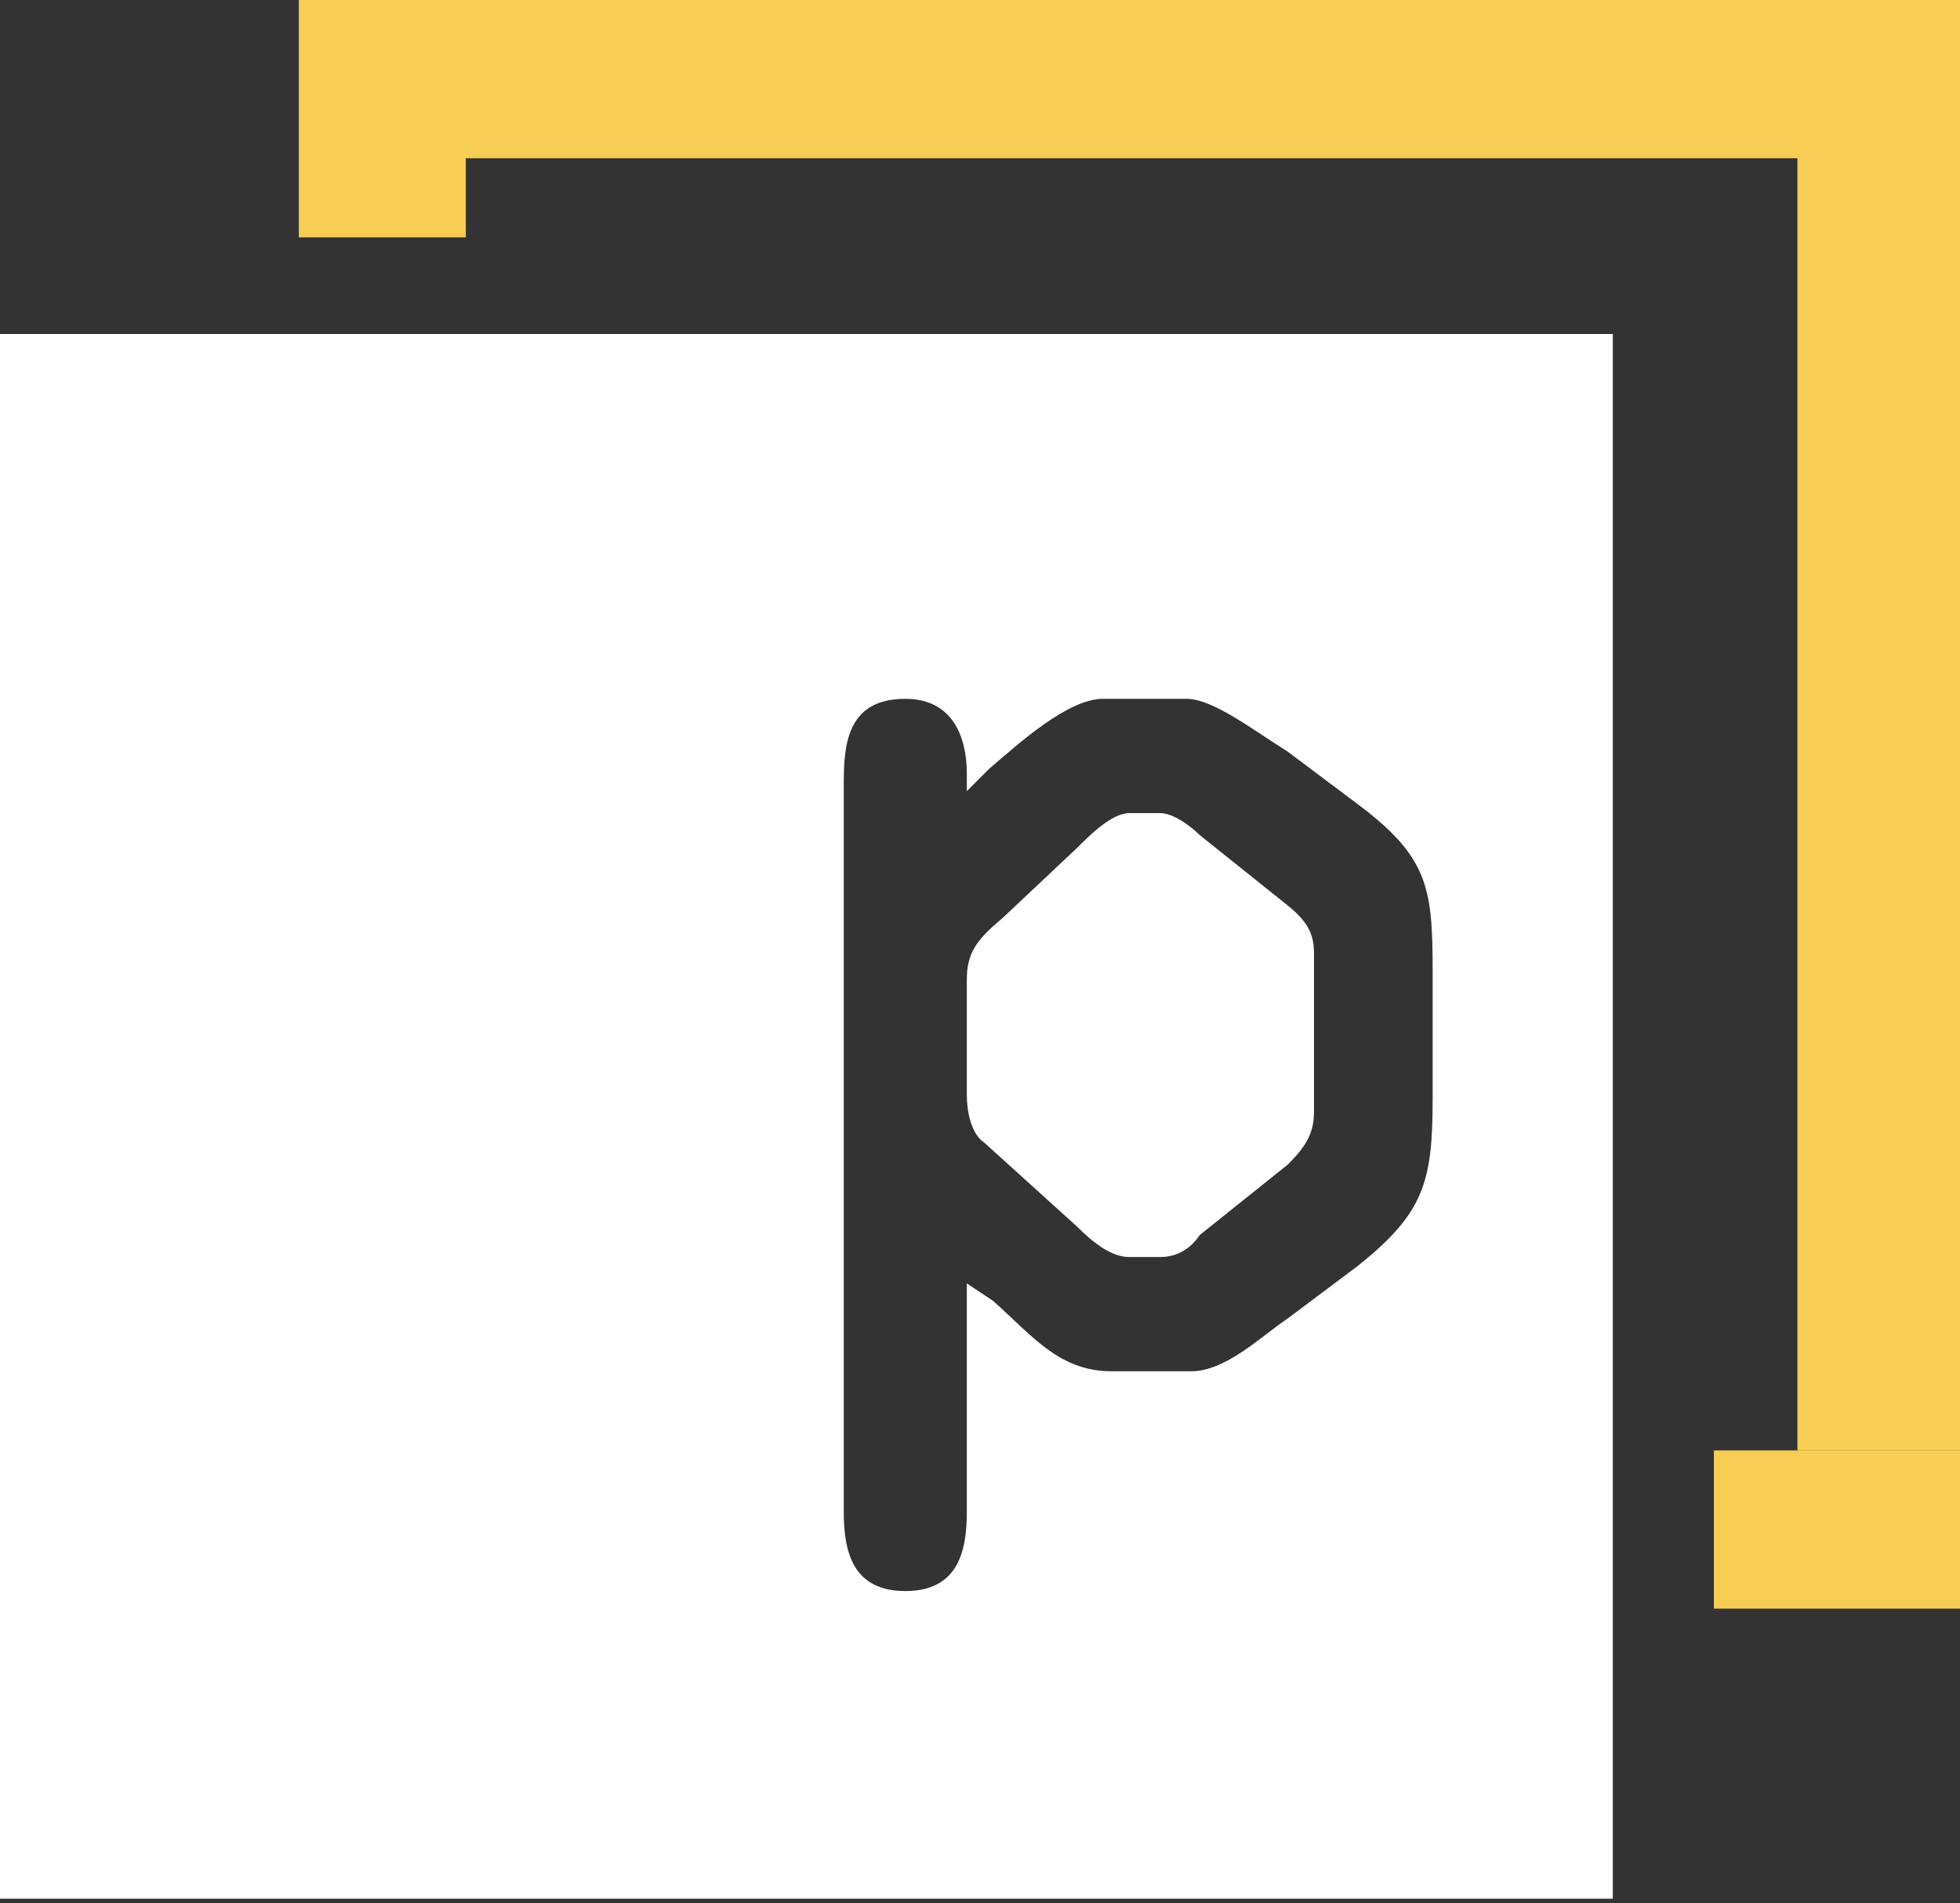
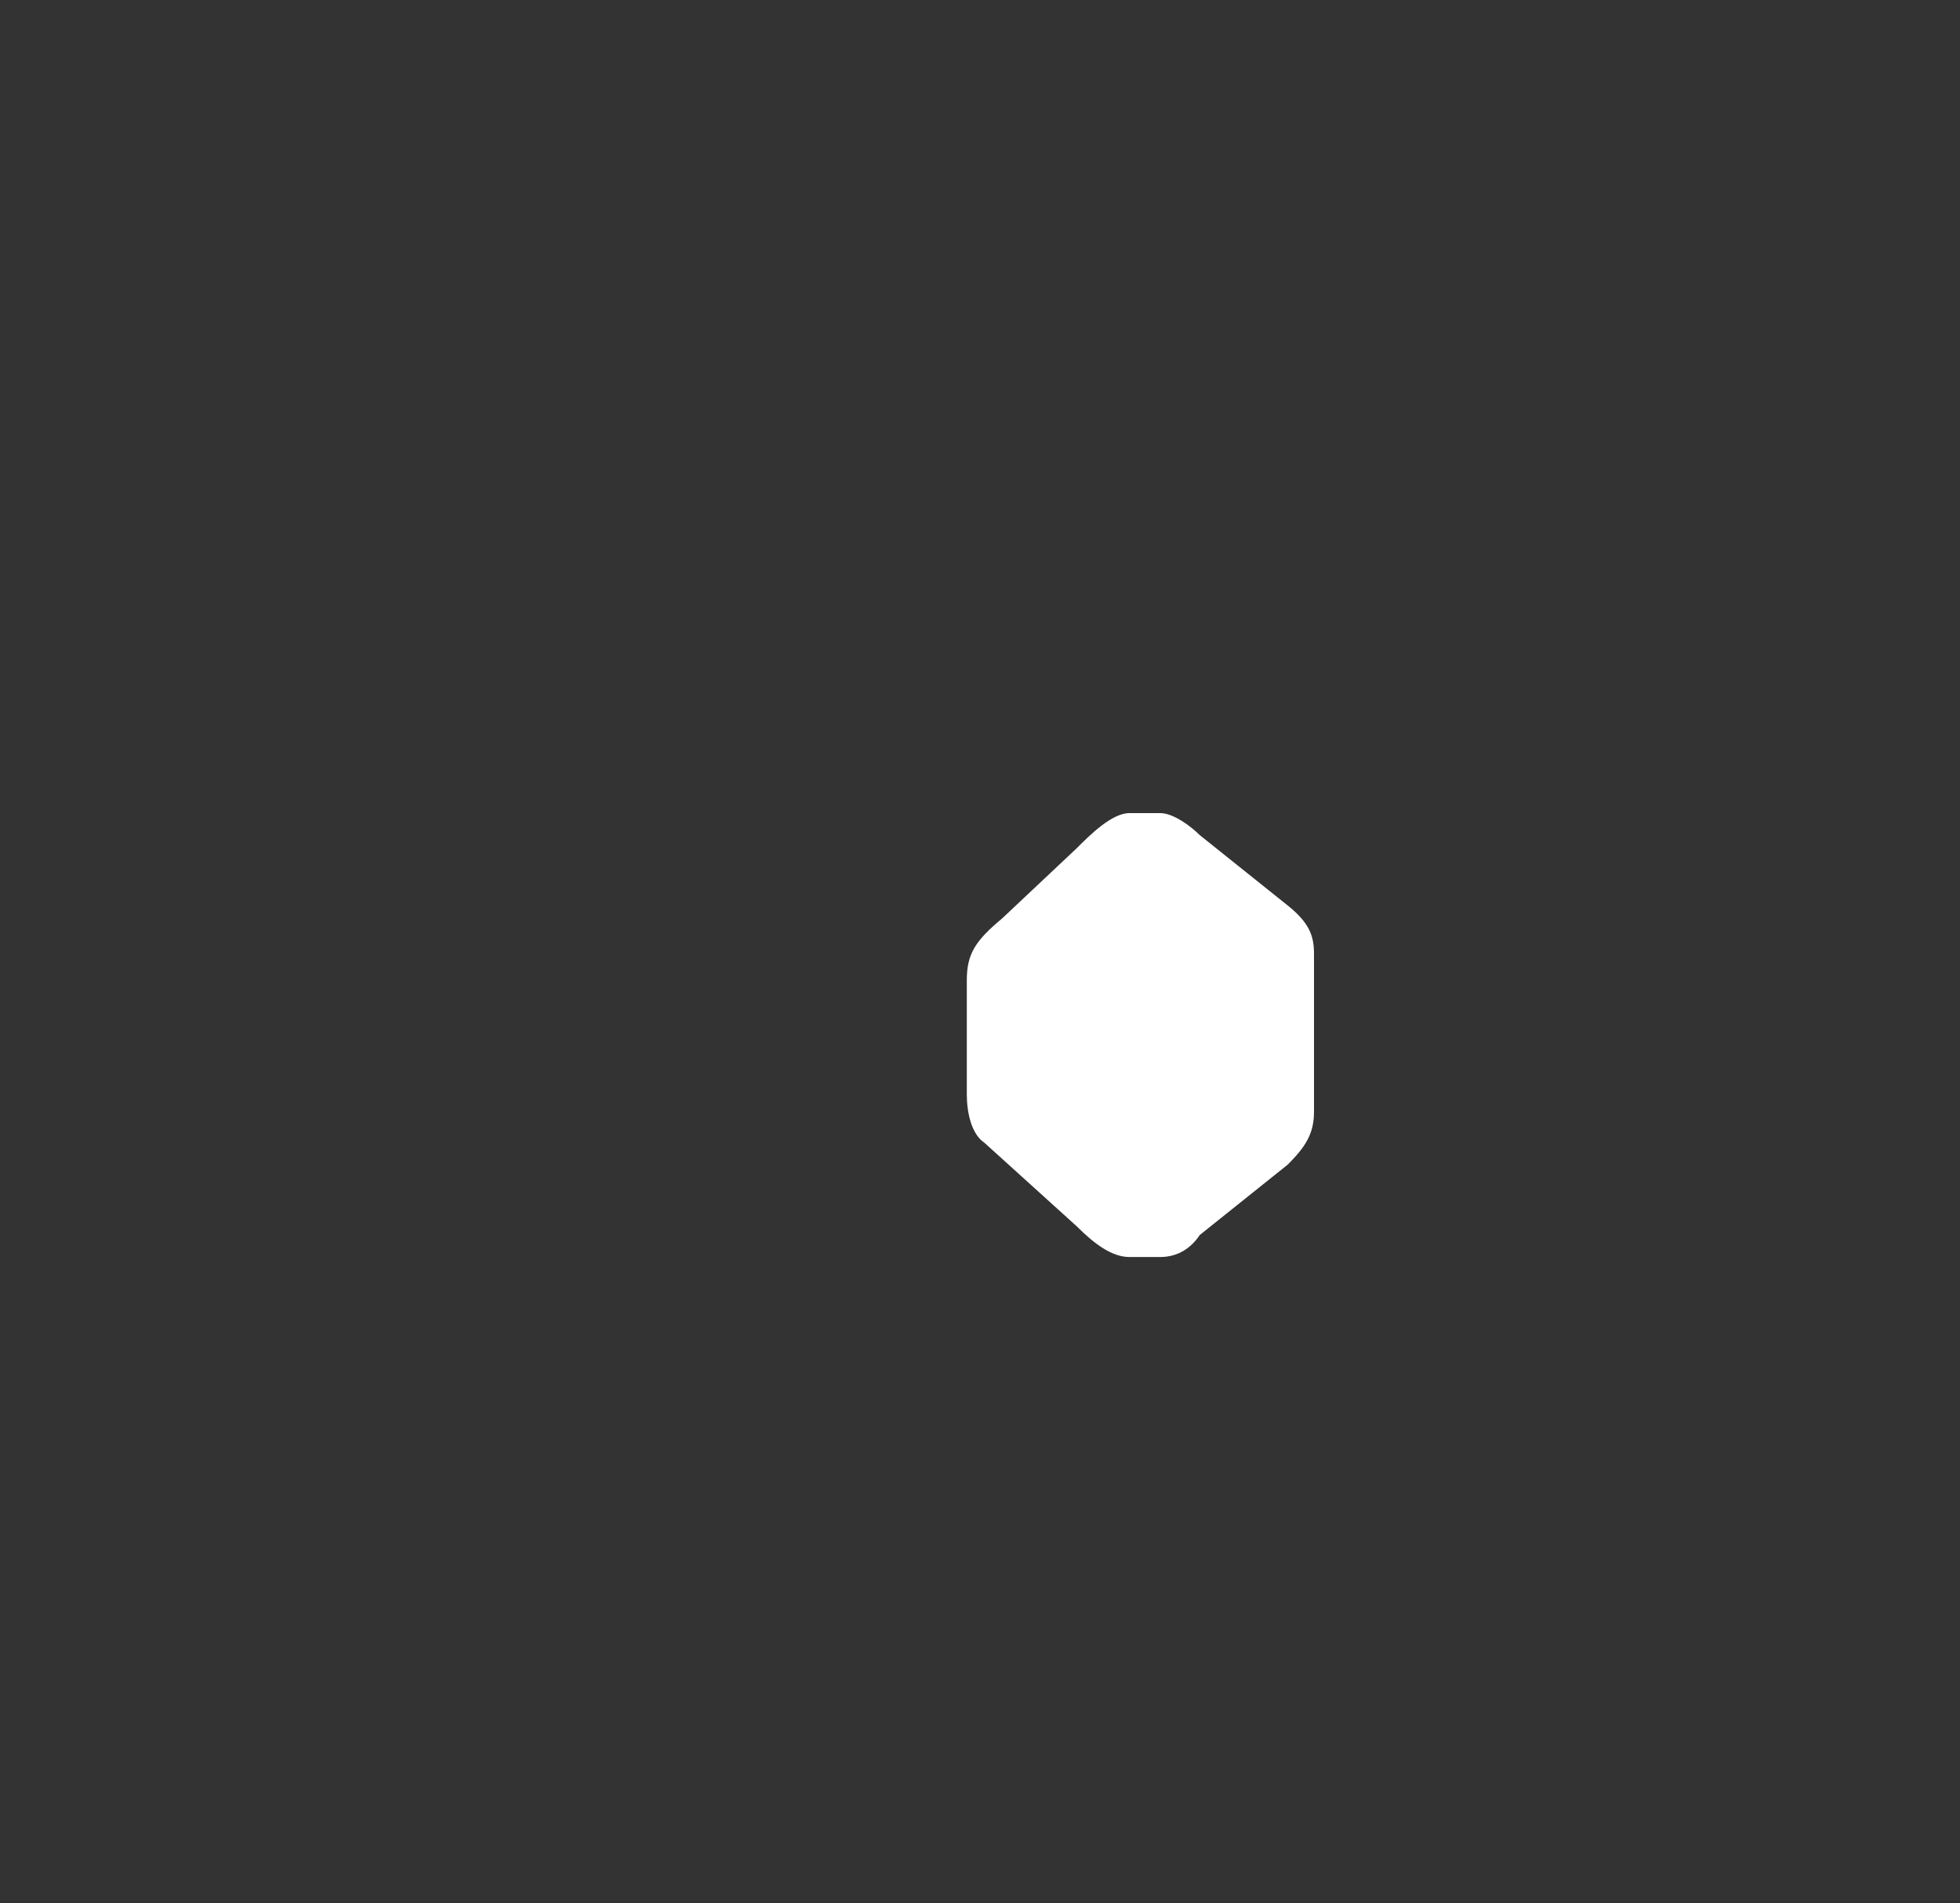
<svg xmlns="http://www.w3.org/2000/svg" version="1.1" x="0px" y="0px" viewBox="0 0 44.6 43.3" style="enable-background:new 0 0 44.6 43.3;" xml:space="preserve">
  <rect x="0" y="0" width="44.6" height="43.3" fill="#333333" stroke="none" />
  <style type="text/css">
	.st0{fill:#F7CD54;}
	.st1{fill:#FFFFFF;}
</style>
  <g id="Layer_2">
</g>
  <g id="Layer_1">
-     <path class="st0" d="M40.9,33V3.6H10.6v1.8H6.8V0h37.8l0,33H40.9z" />
    <path class="st1" d="M29.3,20.6l-2-1.6c-0.2-0.2-0.6-0.5-0.9-0.5h-0.7c-0.4,0-0.9,0.5-1.2,0.8l-1.7,1.6c-0.6,0.5-0.8,0.8-0.8,1.4   v2.6c0,0.4,0.1,0.9,0.4,1.1l2.1,1.9c0.4,0.4,0.8,0.7,1.2,0.7h0.7c0.4,0,0.7-0.2,0.9-0.5l2-1.6c0.4-0.4,0.6-0.7,0.6-1.2v-3.6   C29.9,21.3,29.8,21,29.3,20.6z" />
-     <path class="st1" d="M0,7.6v35.6h36.7V7.6H0z M32.6,25c0,1.9-0.2,2.6-1.7,3.8L29.3,30c-0.6,0.4-1.4,1.2-2.2,1.2h-1.8   c-1.2,0-1.8-0.8-2.7-1.6L22,29.2v5.2c0,0.9-0.2,1.8-1.4,1.8c-1.2,0-1.4-0.9-1.4-1.8V17.8c0-0.9,0.1-1.9,1.4-1.9   c1.1,0,1.4,0.9,1.4,1.7V18l0.5-0.5c0.7-0.6,1.8-1.6,2.6-1.6H27c0.6,0,1.5,0.7,2.3,1.2l1.6,1.2c1.6,1.2,1.7,1.9,1.7,3.8V25L32.6,25z   " />
-     <path class="st0" d="M44.6,33H39v3.6h5.6V33z" />
  </g>
</svg>